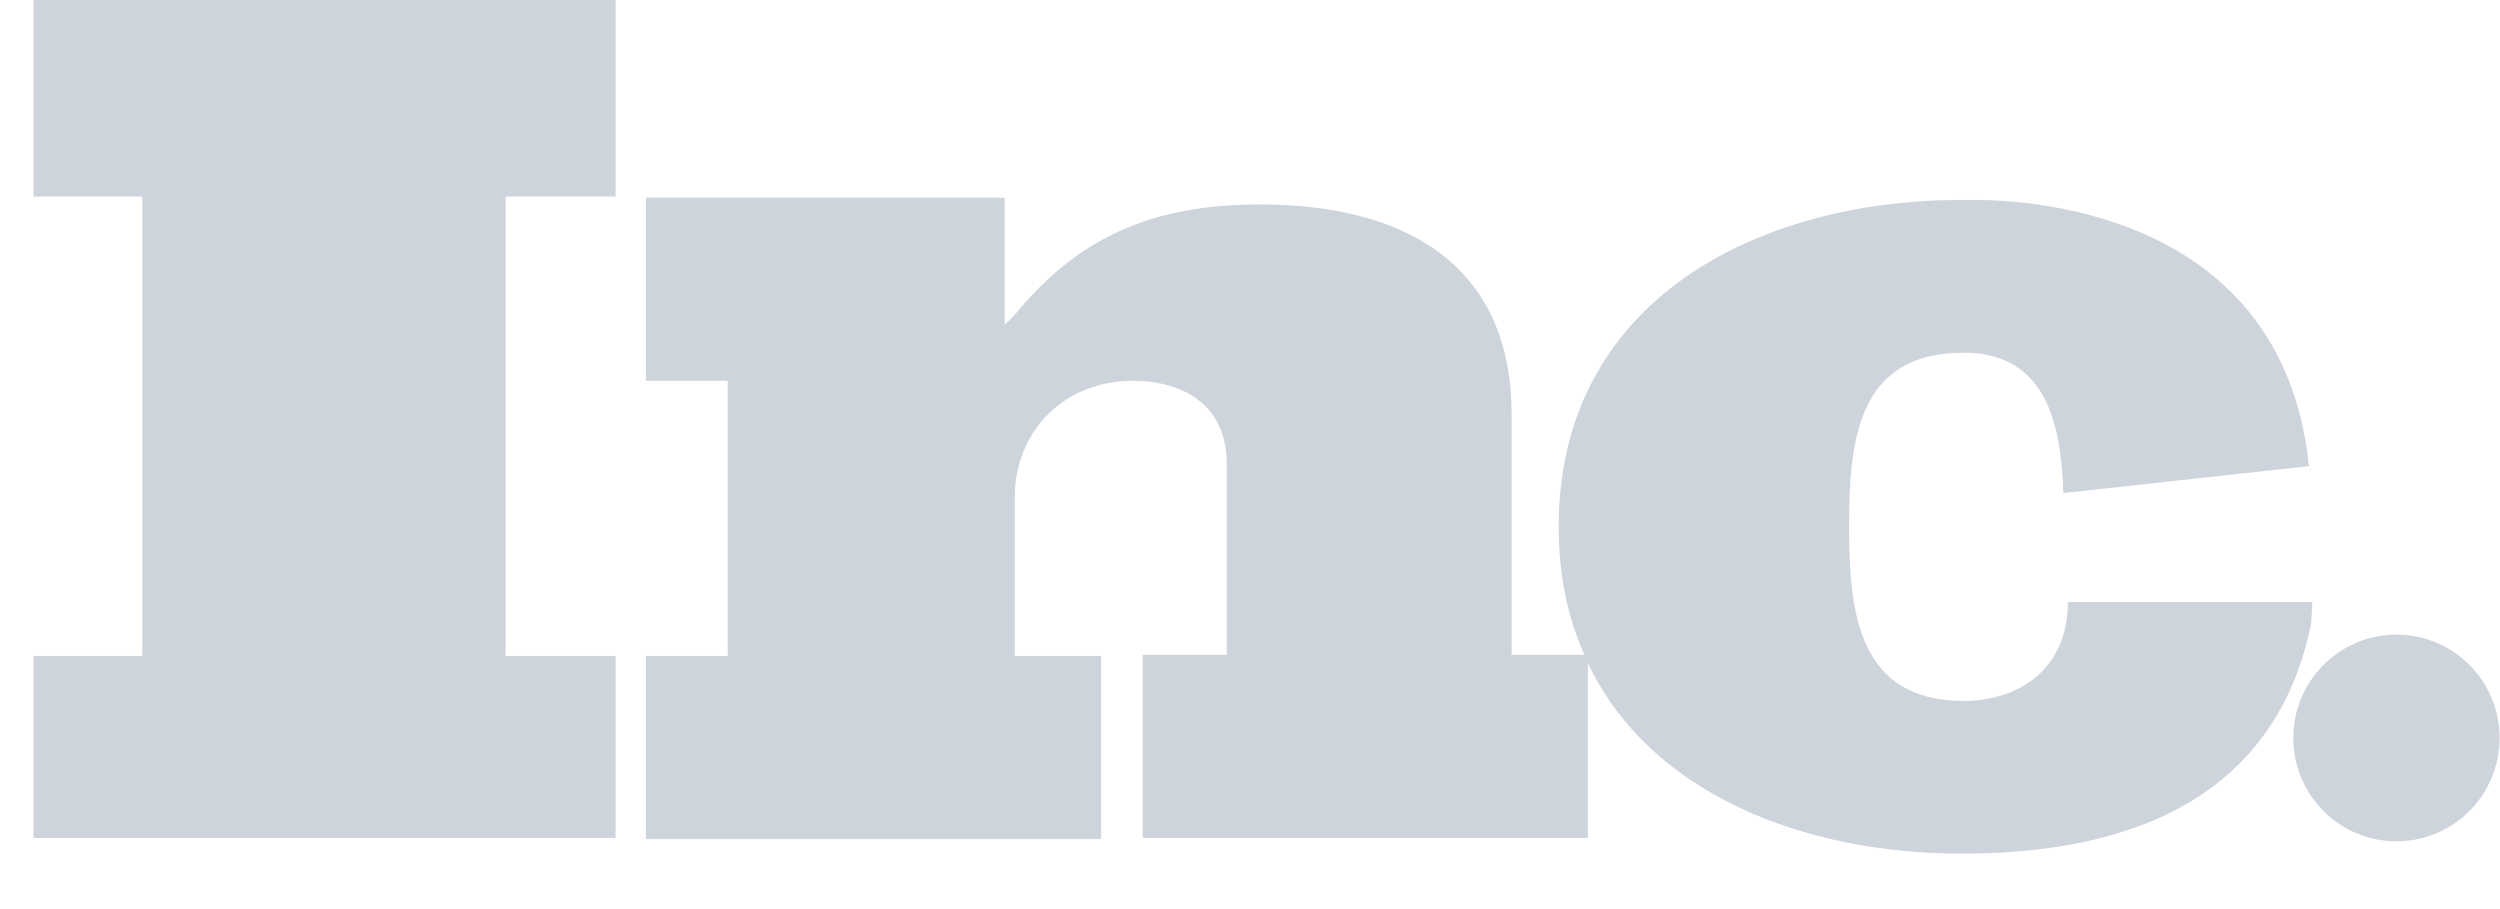
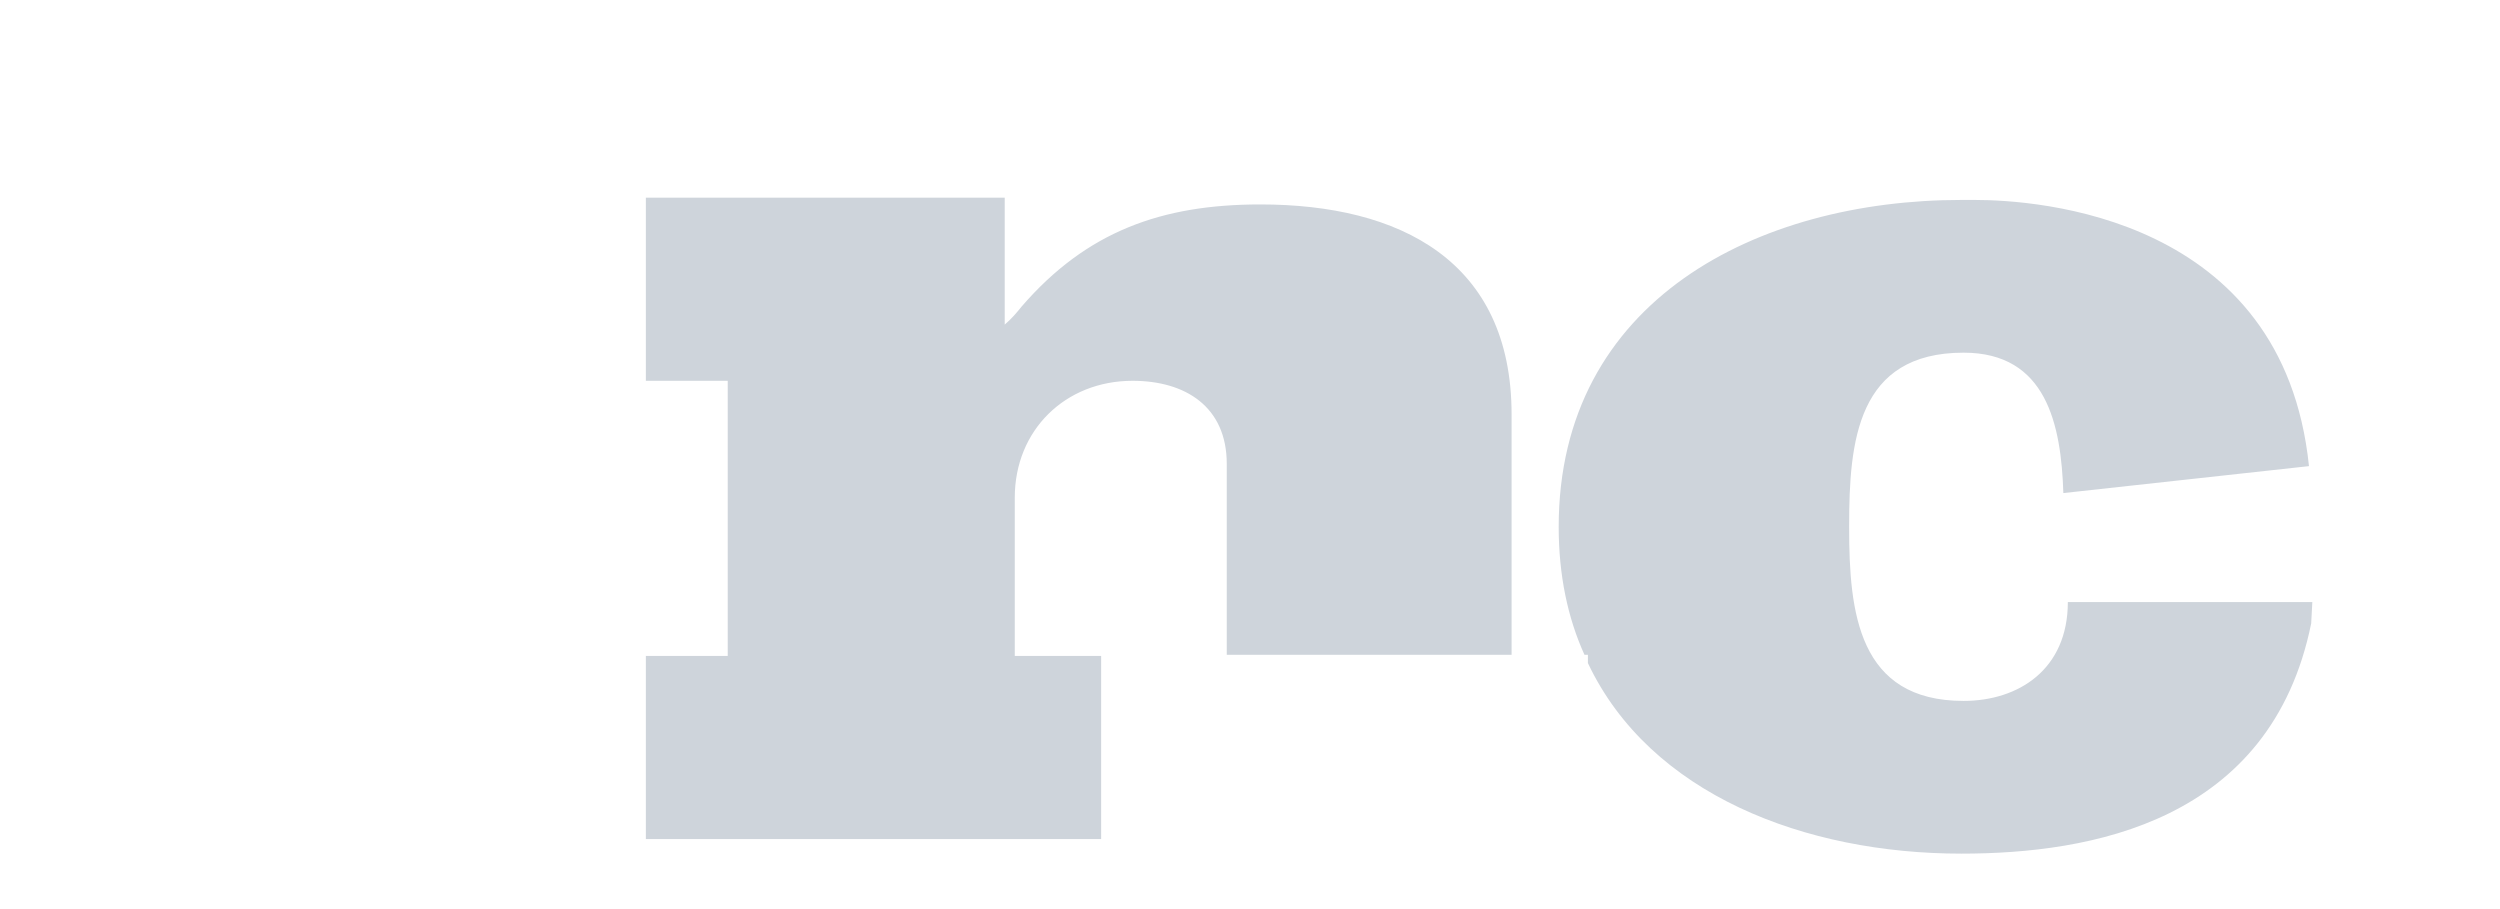
<svg xmlns="http://www.w3.org/2000/svg" width="44" height="16" viewBox="0 0 44 16" fill="none">
-   <path d="M2.504 3.46H0.59V0H10.834V3.46H8.899V11.545H10.834V14.748H0.59V11.545H2.504V3.46Z" fill="#CED4DB" />
-   <path d="M26.604 7.295V11.525H27.907L27.887 11.525C27.591 10.873 27.433 10.122 27.433 9.272C27.433 5.278 30.947 3.519 34.519 3.519H34.756C35.842 3.519 40.184 3.796 40.638 8.204L36.315 8.678C36.276 7.473 36.019 6.207 34.559 6.207C32.684 6.207 32.545 7.769 32.545 9.252V9.291C32.545 10.774 32.703 12.336 34.559 12.336C35.526 12.336 36.394 11.782 36.394 10.596H40.697L40.677 10.972C39.967 14.471 36.789 15.024 34.519 15.024C31.77 15.024 29.04 13.982 27.947 11.67V14.748H20.111V11.525H21.591V8.165C21.591 7.156 20.861 6.702 19.933 6.702C18.749 6.702 17.86 7.571 17.86 8.758V11.545H19.38V14.767H11.367V11.545H12.808V6.702H11.367V3.479H17.683V5.713C17.801 5.614 17.9 5.496 17.979 5.397C19.124 4.072 20.446 3.598 22.183 3.598C24.631 3.598 26.604 4.586 26.604 7.295Z" fill="#CED4DB" />
-   <path d="M43.993 12.988C43.993 13.993 43.18 14.807 42.178 14.807C41.175 14.807 40.362 13.993 40.362 12.988C40.362 11.984 41.175 11.169 42.178 11.169C43.18 11.169 43.993 11.984 43.993 12.988Z" fill="#CED4DB" />
+   <path d="M26.604 7.295V11.525H27.907L27.887 11.525C27.591 10.873 27.433 10.122 27.433 9.272C27.433 5.278 30.947 3.519 34.519 3.519H34.756C35.842 3.519 40.184 3.796 40.638 8.204L36.315 8.678C36.276 7.473 36.019 6.207 34.559 6.207C32.684 6.207 32.545 7.769 32.545 9.252V9.291C32.545 10.774 32.703 12.336 34.559 12.336C35.526 12.336 36.394 11.782 36.394 10.596H40.697L40.677 10.972C39.967 14.471 36.789 15.024 34.519 15.024C31.77 15.024 29.04 13.982 27.947 11.67V14.748V11.525H21.591V8.165C21.591 7.156 20.861 6.702 19.933 6.702C18.749 6.702 17.86 7.571 17.86 8.758V11.545H19.38V14.767H11.367V11.545H12.808V6.702H11.367V3.479H17.683V5.713C17.801 5.614 17.9 5.496 17.979 5.397C19.124 4.072 20.446 3.598 22.183 3.598C24.631 3.598 26.604 4.586 26.604 7.295Z" fill="#CED4DB" />
</svg>